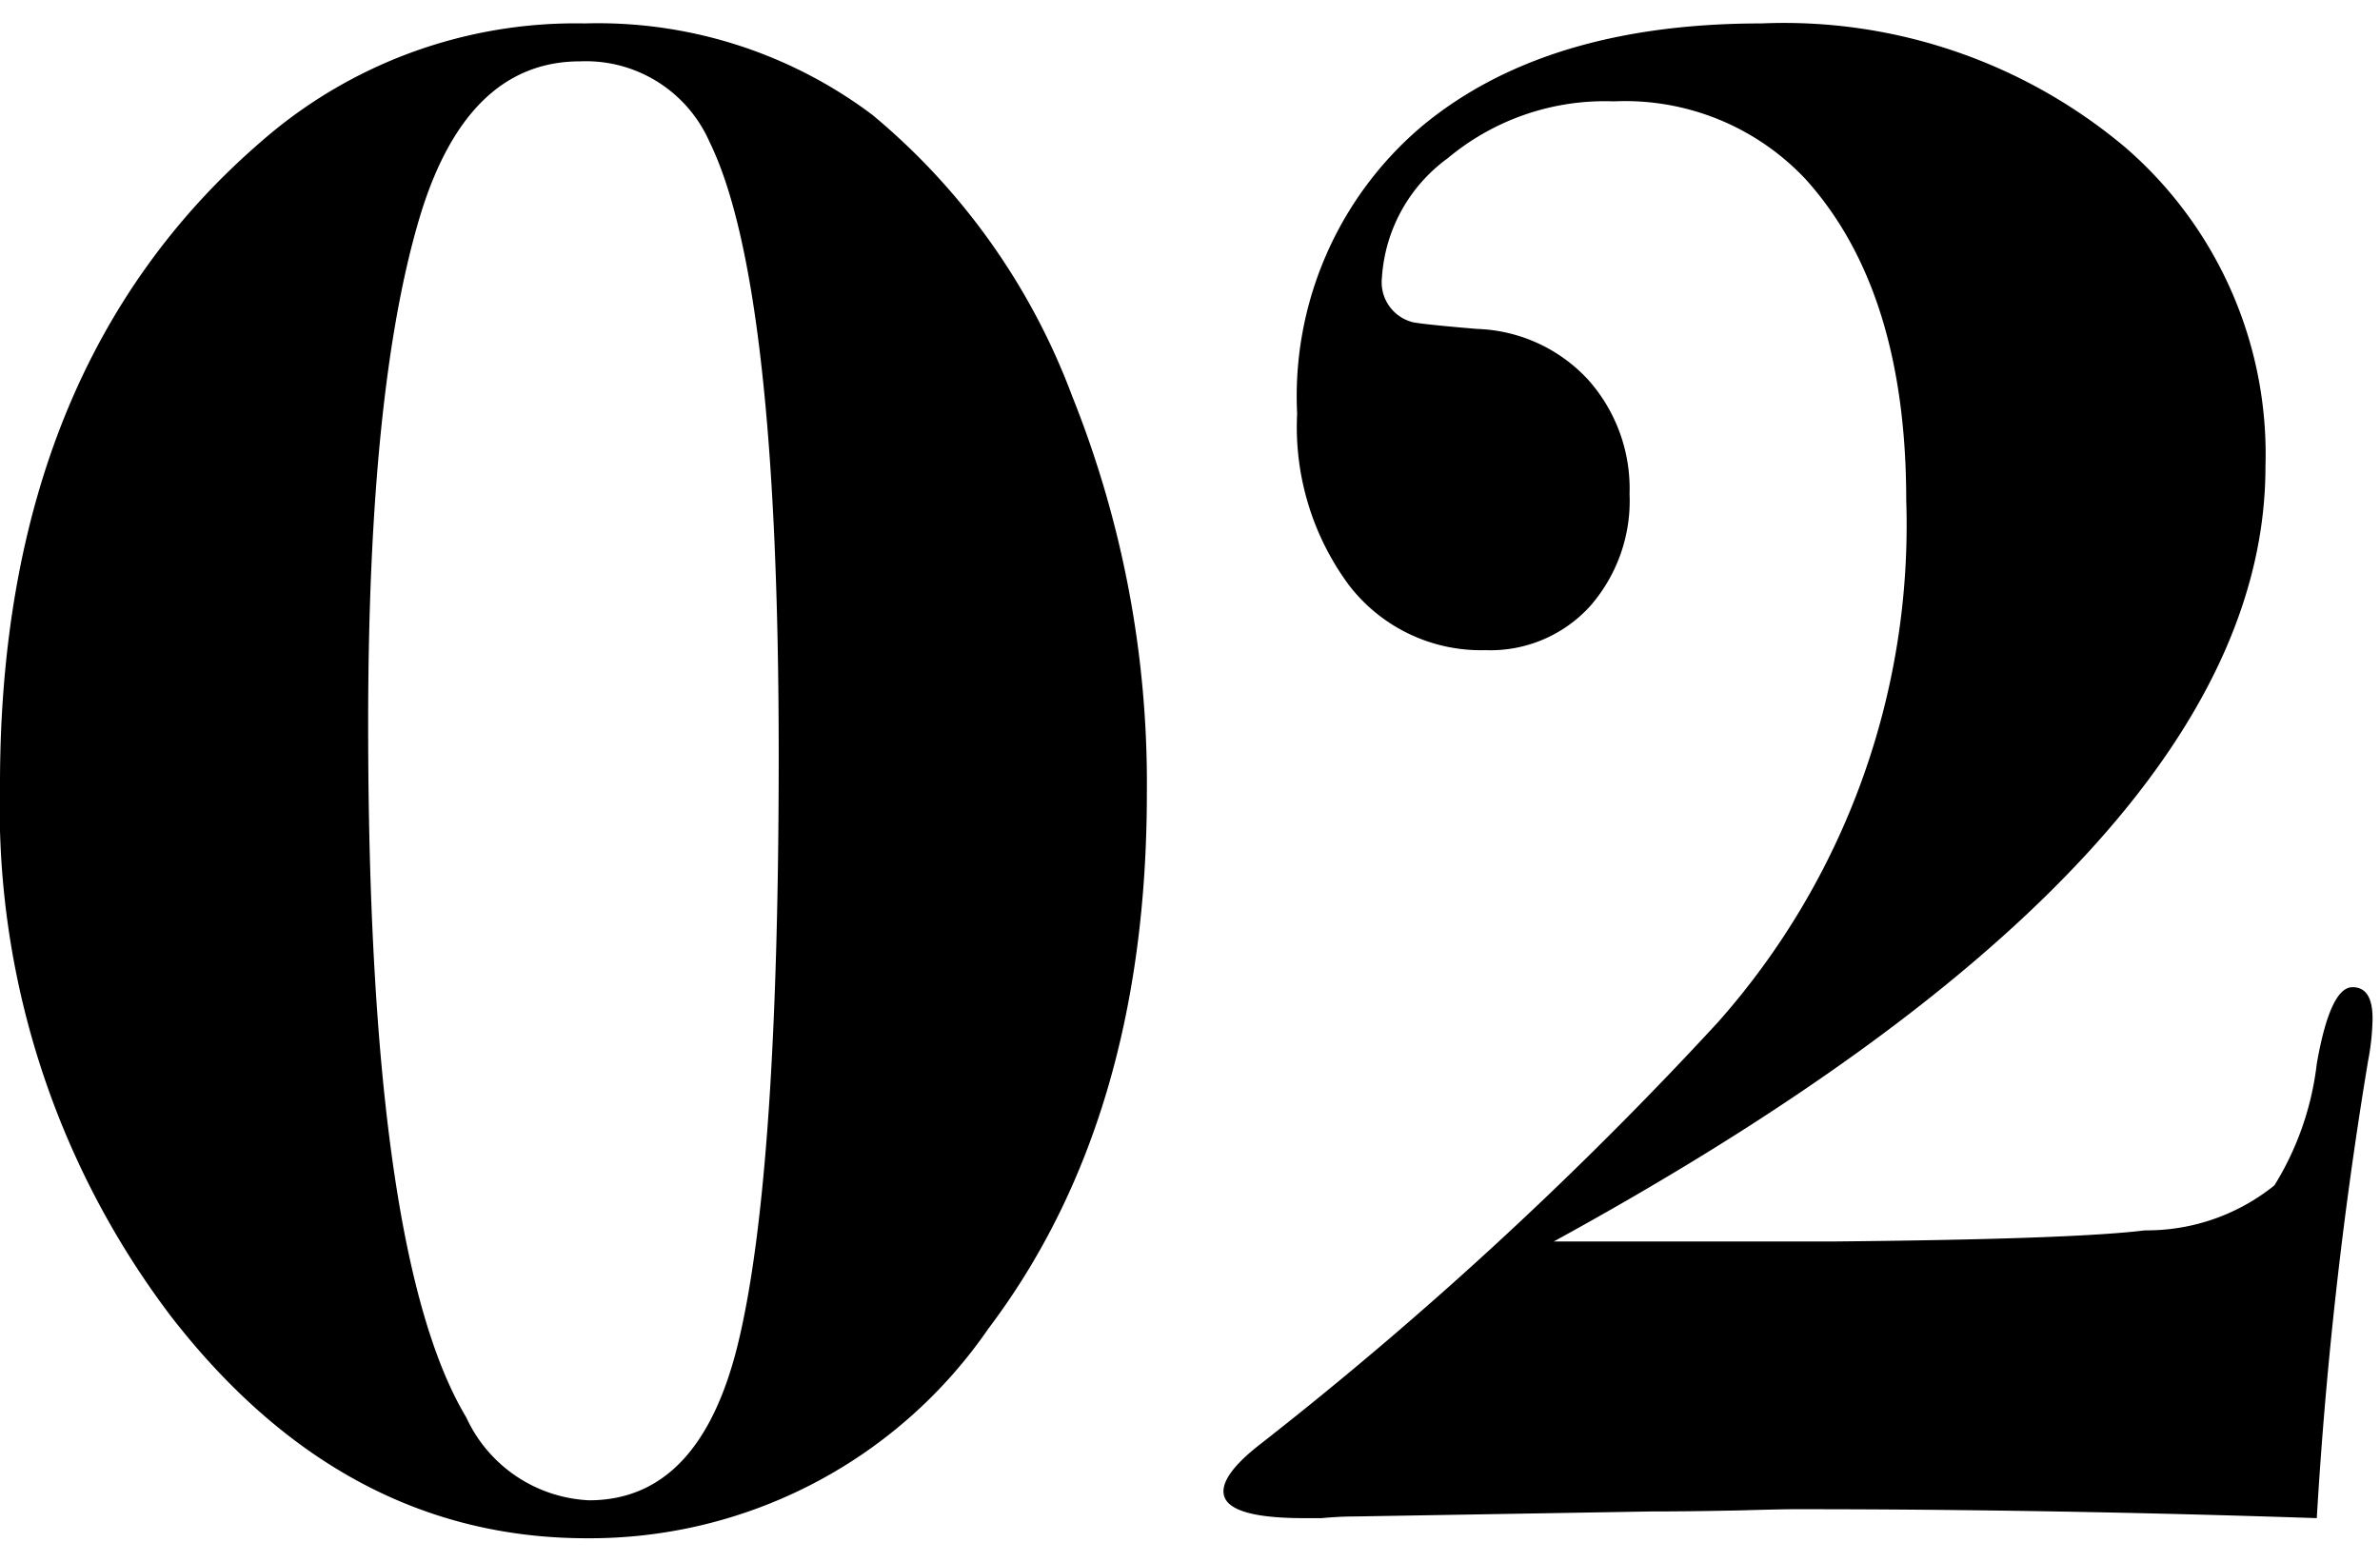
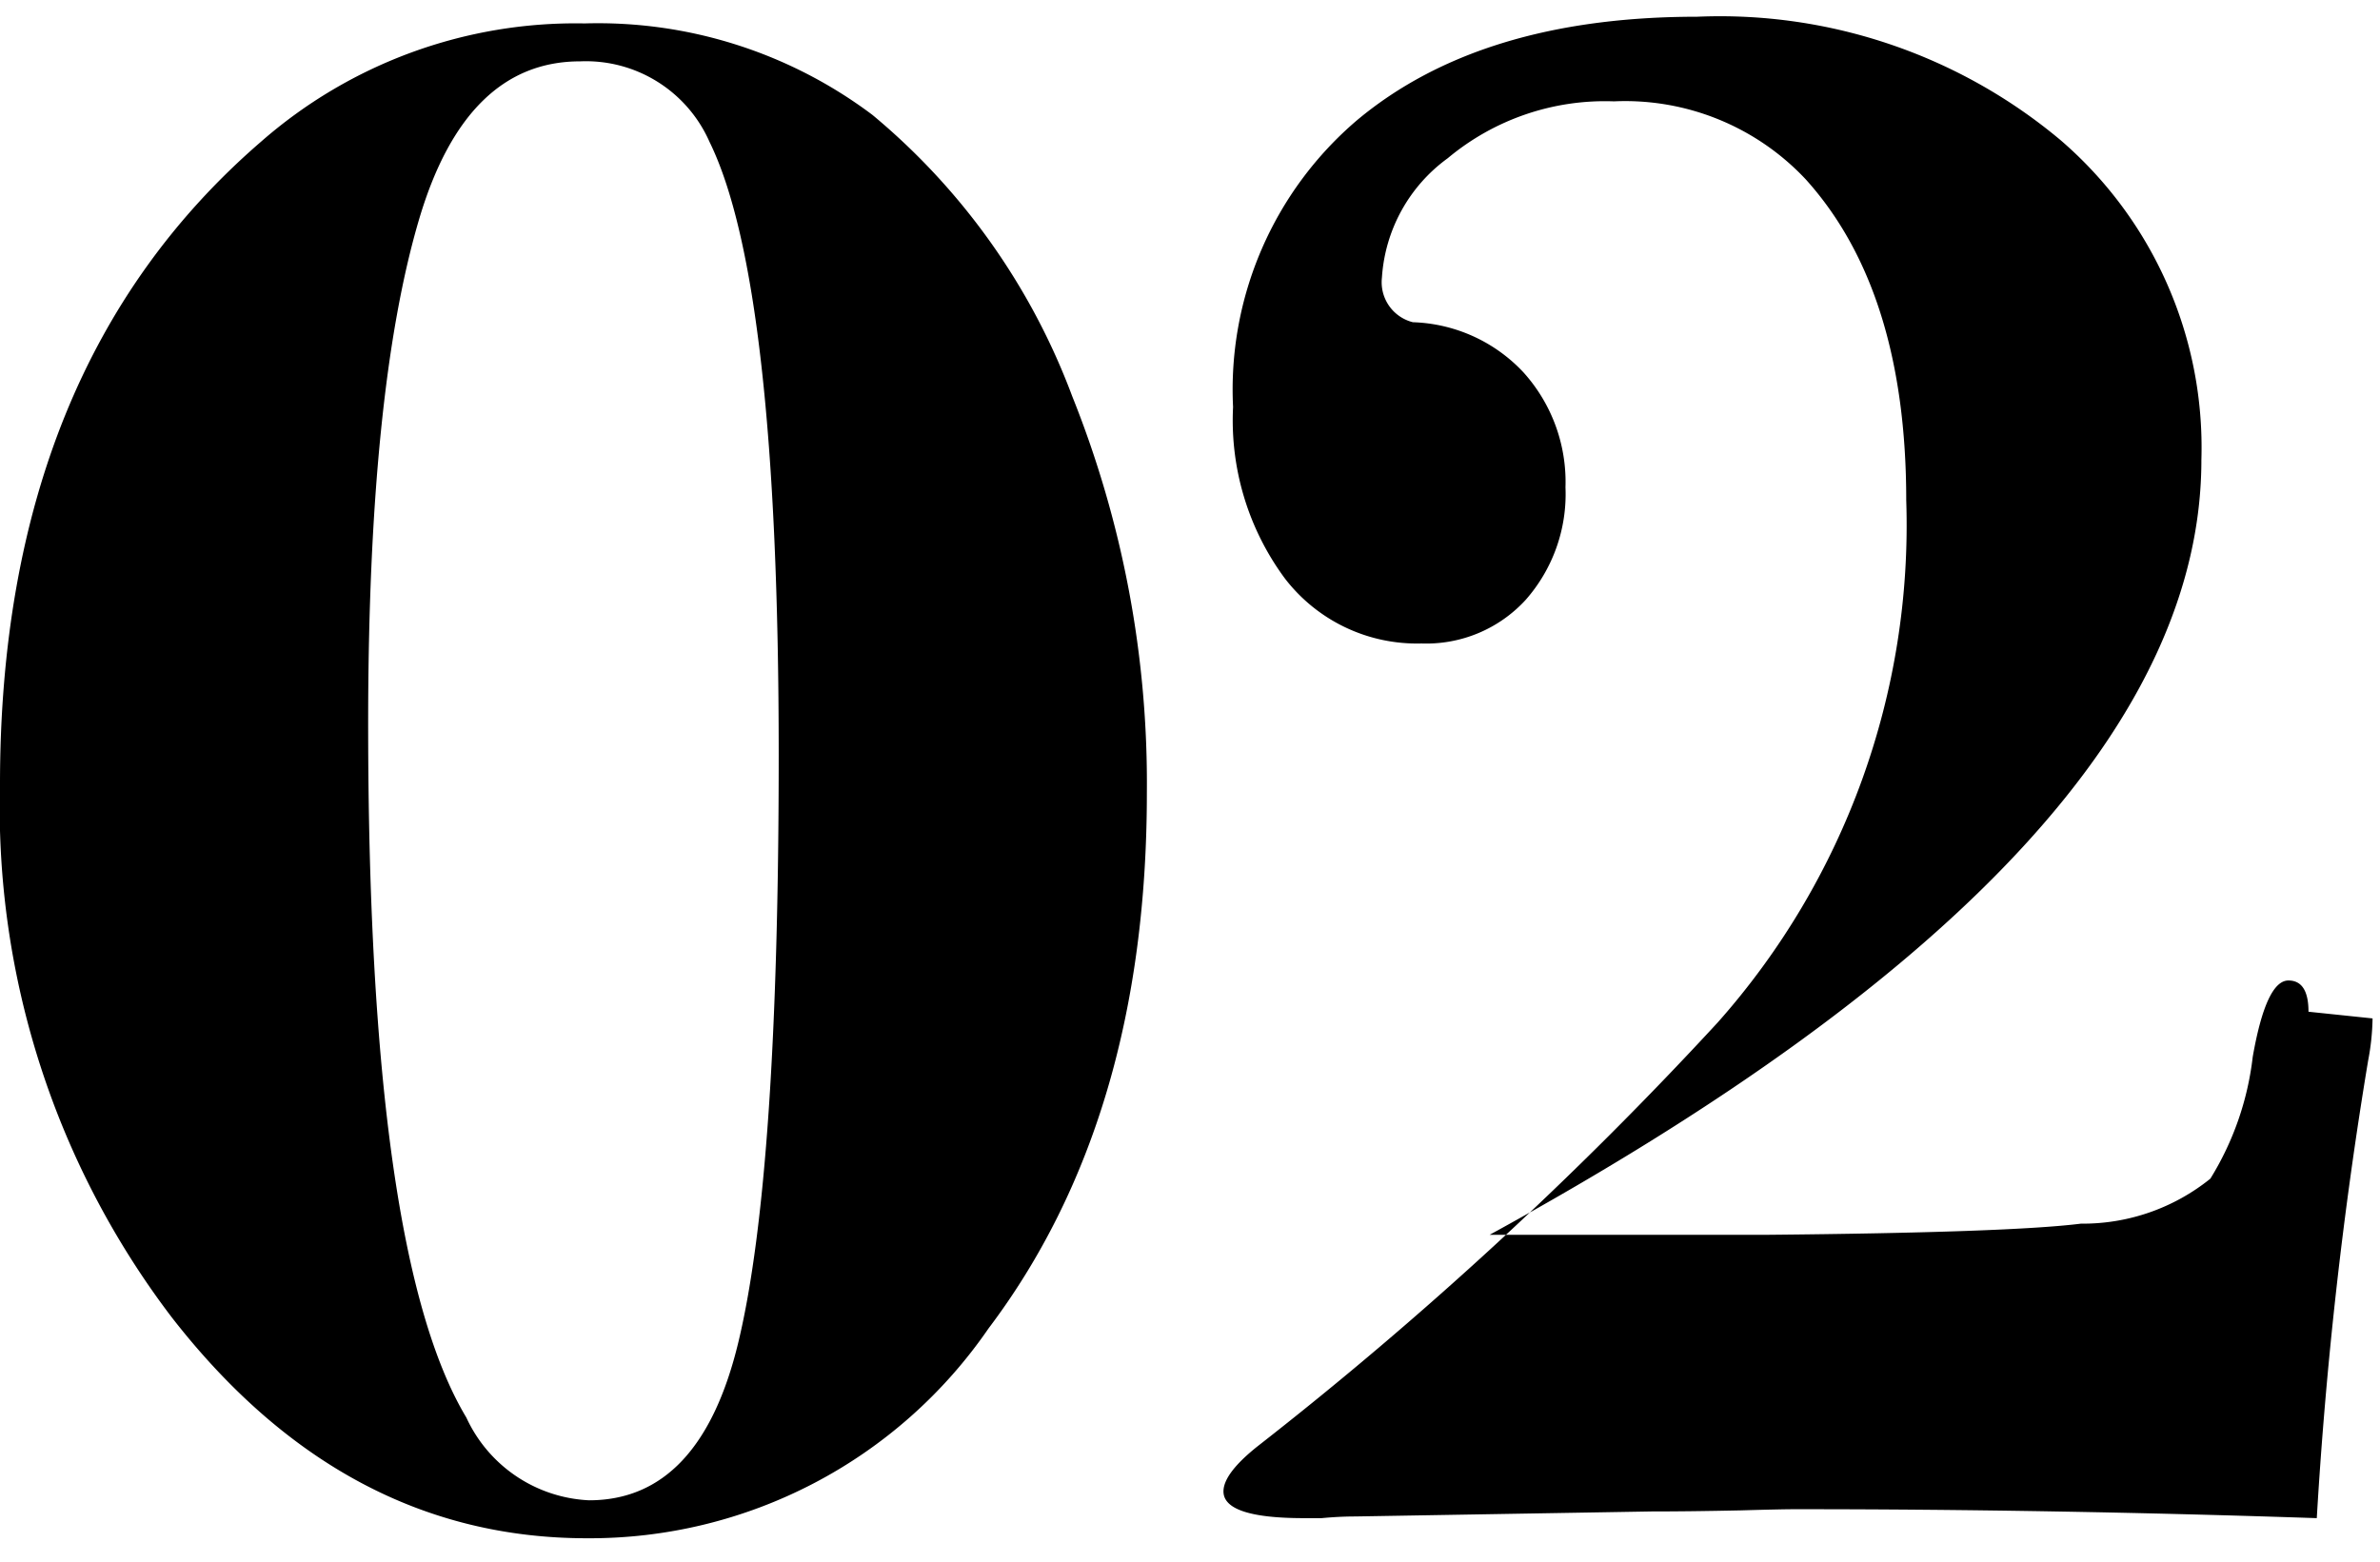
<svg xmlns="http://www.w3.org/2000/svg" height="42" viewBox="0 0 64 42" width="64">
-   <path d="m30.84 21.331q0 8.759-4.26 14.4a13.008 13.008 0 0 1 -10.8 5.64q-6.54 0-11.16-5.94a22.652 22.652 0 0 1 -4.62-14.341q0-11.218 7.02-17.28a12.832 12.832 0 0 1 8.7-3.18 12.28 12.28 0 0 1 7.74 2.46 18.026 18.026 0 0 1 5.37 7.56 27.971 27.971 0 0 1 2.01 10.681zm-9.9-1.023q0-12.7-1.86-16.491a3.631 3.631 0 0 0 -3.48-2.167q-3.06 0-4.32 4.213-1.38 4.637-1.38 13.602 0 14.265 2.64 18.659a3.828 3.828 0 0 0 3.3 2.226q3 0 4.02-4.273 1.08-4.514 1.08-15.769zm42.86 7.082a6.5 6.5 0 0 1 -.12 1.14 117.118 117.118 0 0 0 -1.38 12.3q-7.2-.242-14.04-.24c-.24 0-.719.01-1.44.031q-1.44.03-2.4.029l-7.98.135q-.42 0-.9.045h-.48q-2.159 0-2.16-.719 0-.478.9-1.2a103.356 103.356 0 0 0 12.39-11.411 20.143 20.143 0 0 0 5.07-14.047q0-5.631-2.7-8.627a6.654 6.654 0 0 0 -5.16-2.1 6.591 6.591 0 0 0 -4.47 1.53 4.307 4.307 0 0 0 -1.769 3.21 1.108 1.108 0 0 0 .832 1.2q.3.06 1.723.18a4.251 4.251 0 0 1 2.975 1.35 4.4 4.4 0 0 1 1.129 3.091 4.3 4.3 0 0 1 -1.073 3.029 3.622 3.622 0 0 1 -2.8 1.17 4.476 4.476 0 0 1 -3.666-1.74 7.148 7.148 0 0 1 -1.4-4.62 9.516 9.516 0 0 1 3.33-7.71q3.329-2.786 9.149-2.786a14.26 14.26 0 0 1 9.78 3.325 10.908 10.908 0 0 1 3.78 8.593q0 10.364-19.14 20.842h7.44q6.54-.06 8.46-.3a5.466 5.466 0 0 0 3.481-1.21 7.947 7.947 0 0 0 1.139-3.272q.361-2.057.96-2.058c.361 0 .54.281.54.84z" />
+   <path d="m30.84 21.331q0 8.759-4.26 14.4a13.008 13.008 0 0 1 -10.8 5.64q-6.54 0-11.16-5.94a22.652 22.652 0 0 1 -4.62-14.341q0-11.218 7.02-17.28a12.832 12.832 0 0 1 8.7-3.18 12.28 12.28 0 0 1 7.74 2.46 18.026 18.026 0 0 1 5.37 7.56 27.971 27.971 0 0 1 2.01 10.681zm-9.9-1.023q0-12.7-1.86-16.491a3.631 3.631 0 0 0 -3.48-2.167q-3.06 0-4.32 4.213-1.38 4.637-1.38 13.602 0 14.265 2.64 18.659a3.828 3.828 0 0 0 3.3 2.226q3 0 4.02-4.273 1.08-4.514 1.08-15.769zm42.86 7.082a6.5 6.5 0 0 1 -.12 1.14 117.118 117.118 0 0 0 -1.38 12.3q-7.2-.242-14.04-.24c-.24 0-.719.01-1.44.031q-1.44.03-2.4.029l-7.98.135q-.42 0-.9.045h-.48q-2.159 0-2.16-.719 0-.478.9-1.2a103.356 103.356 0 0 0 12.39-11.411 20.143 20.143 0 0 0 5.07-14.047q0-5.631-2.7-8.627a6.654 6.654 0 0 0 -5.16-2.1 6.591 6.591 0 0 0 -4.47 1.53 4.307 4.307 0 0 0 -1.769 3.21 1.108 1.108 0 0 0 .832 1.2a4.251 4.251 0 0 1 2.975 1.35 4.4 4.4 0 0 1 1.129 3.091 4.3 4.3 0 0 1 -1.073 3.029 3.622 3.622 0 0 1 -2.8 1.17 4.476 4.476 0 0 1 -3.666-1.74 7.148 7.148 0 0 1 -1.4-4.62 9.516 9.516 0 0 1 3.33-7.71q3.329-2.786 9.149-2.786a14.26 14.26 0 0 1 9.78 3.325 10.908 10.908 0 0 1 3.78 8.593q0 10.364-19.14 20.842h7.44q6.54-.06 8.46-.3a5.466 5.466 0 0 0 3.481-1.21 7.947 7.947 0 0 0 1.139-3.272q.361-2.057.96-2.058c.361 0 .54.281.54.84z" />
</svg>